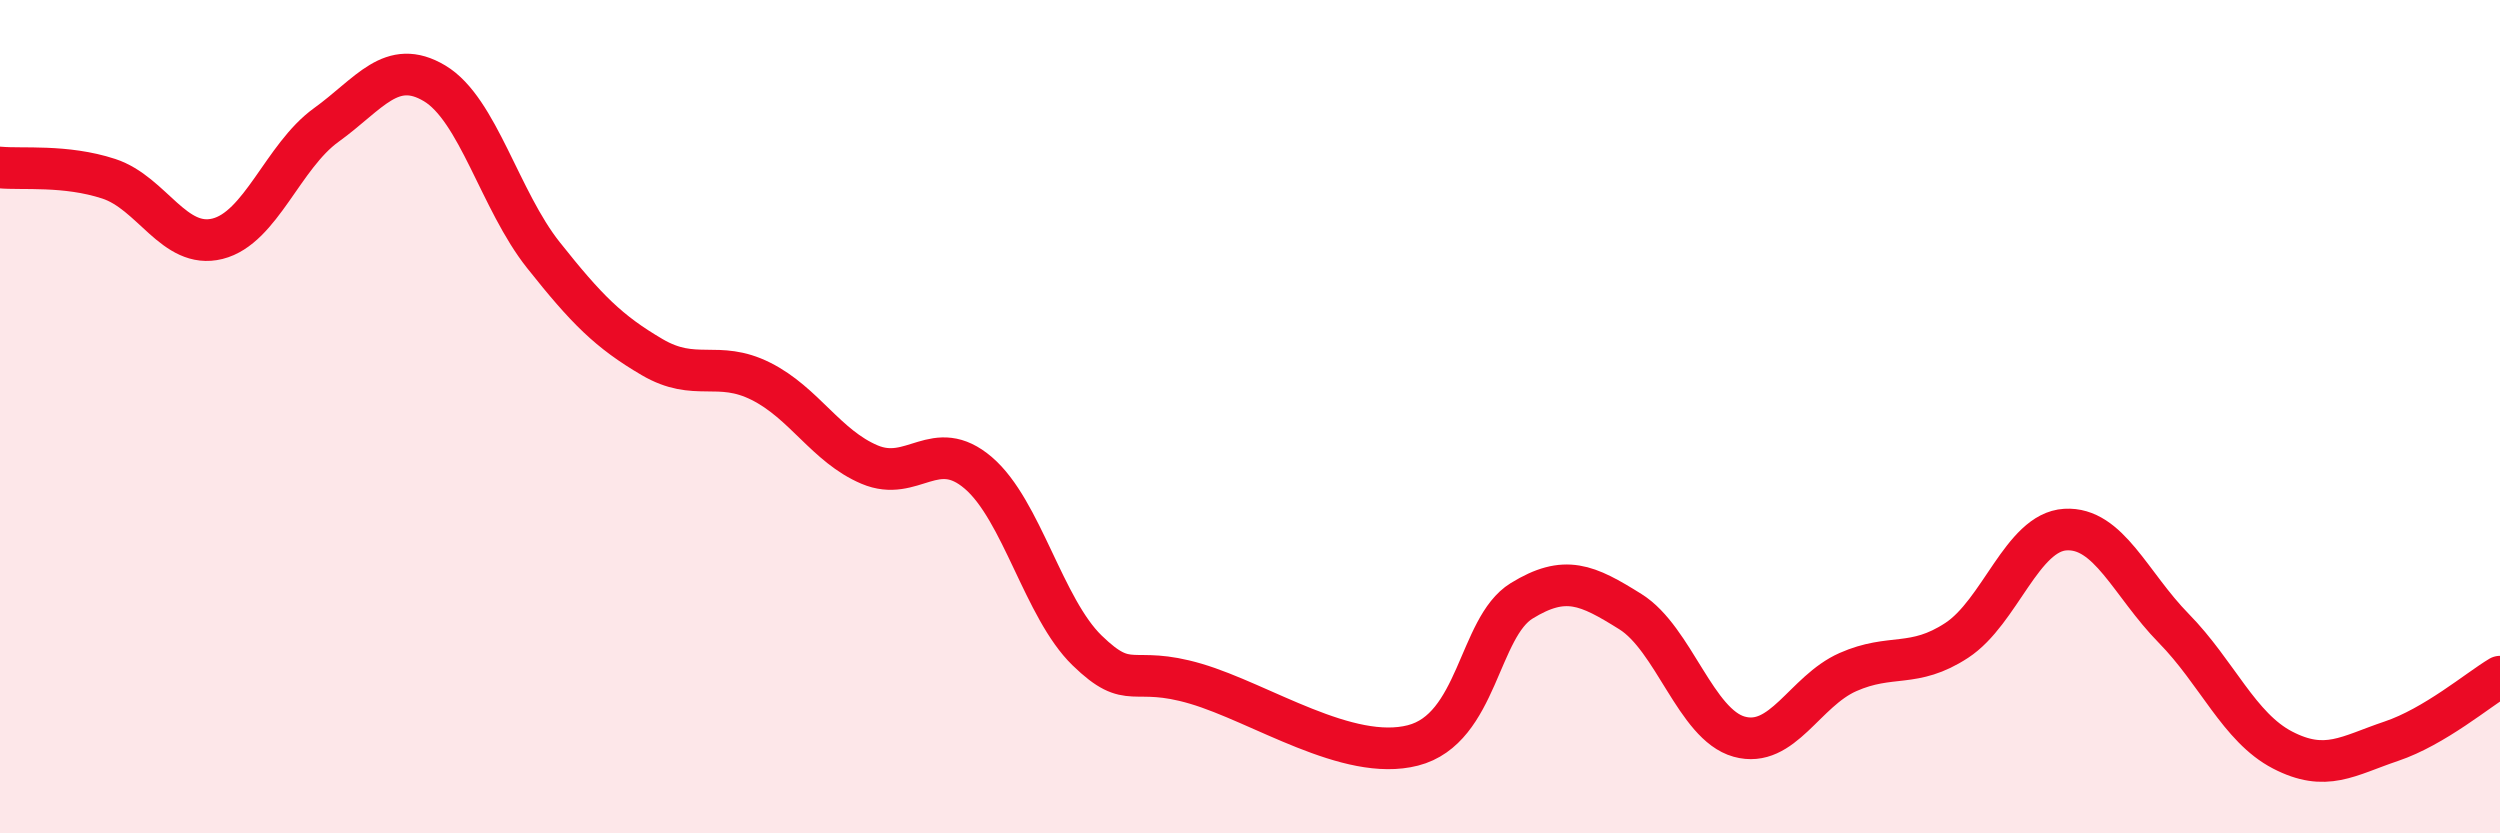
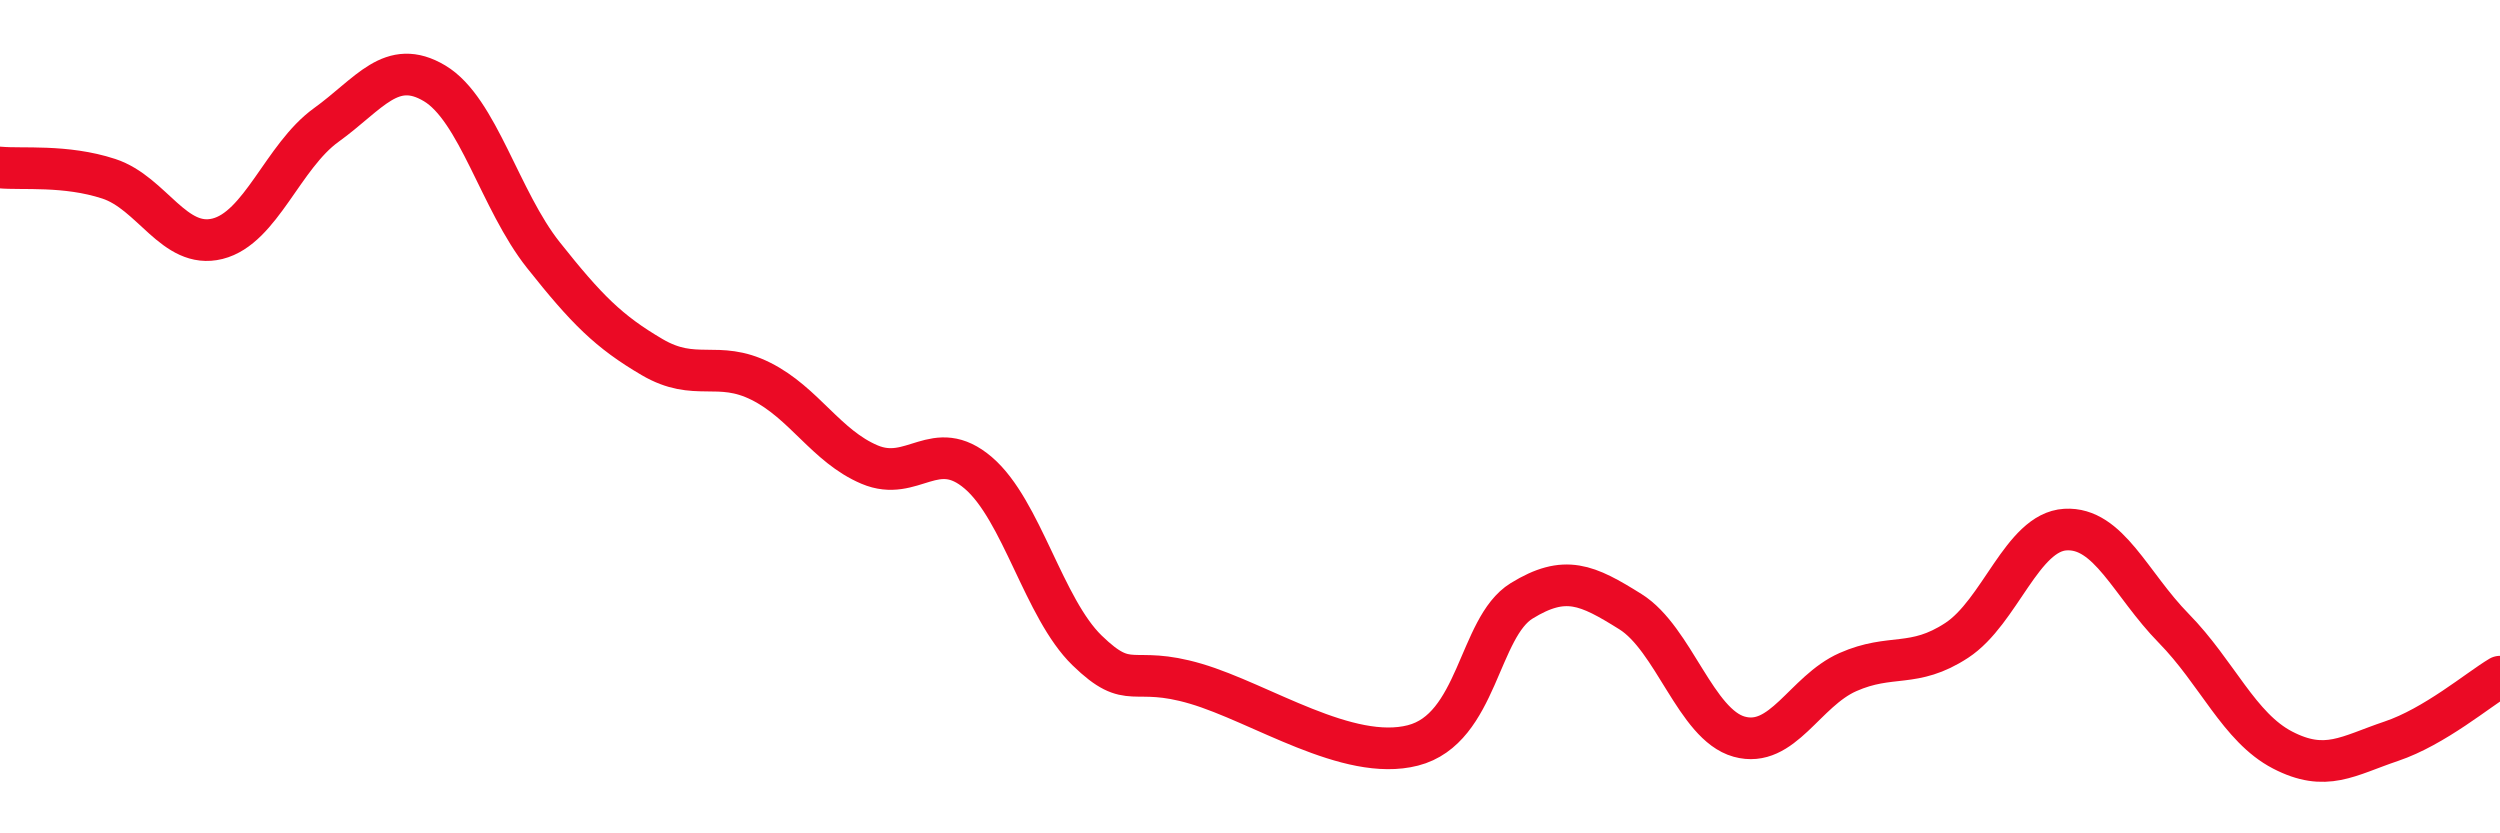
<svg xmlns="http://www.w3.org/2000/svg" width="60" height="20" viewBox="0 0 60 20">
-   <path d="M 0,4.02 C 0.52,4.07 1.57,3.95 2.61,4.29 C 3.65,4.63 4.18,5.99 5.22,5.73 C 6.26,5.47 6.79,3.75 7.83,3 C 8.87,2.25 9.39,1.38 10.43,2 C 11.47,2.62 12,4.81 13.04,6.12 C 14.08,7.43 14.61,7.96 15.65,8.57 C 16.69,9.18 17.22,8.63 18.26,9.15 C 19.3,9.67 19.83,10.71 20.87,11.15 C 21.91,11.59 22.44,10.46 23.48,11.35 C 24.52,12.24 25.05,14.6 26.09,15.61 C 27.13,16.62 27.14,15.95 28.7,16.41 C 30.26,16.87 32.35,18.29 33.91,17.89 C 35.47,17.49 35.48,15.06 36.52,14.42 C 37.56,13.78 38.09,14.03 39.13,14.68 C 40.17,15.33 40.7,17.39 41.74,17.68 C 42.78,17.97 43.31,16.59 44.35,16.13 C 45.39,15.67 45.92,16.05 46.96,15.37 C 48,14.69 48.53,12.77 49.57,12.71 C 50.61,12.65 51.13,14.02 52.17,15.08 C 53.21,16.14 53.74,17.46 54.78,18 C 55.82,18.54 56.35,18.14 57.39,17.79 C 58.43,17.44 59.48,16.55 60,16.24L60 20L0 20Z" fill="#EB0A25" opacity="0.1" stroke-linecap="round" stroke-linejoin="round" />
  <path d="M 0,4.02 C 0.52,4.07 1.57,3.95 2.61,4.29 C 3.65,4.63 4.18,5.99 5.22,5.73 C 6.26,5.47 6.79,3.75 7.83,3 C 8.87,2.25 9.39,1.38 10.43,2 C 11.47,2.62 12,4.81 13.04,6.12 C 14.08,7.43 14.61,7.96 15.65,8.57 C 16.69,9.18 17.22,8.63 18.26,9.15 C 19.3,9.67 19.83,10.71 20.87,11.15 C 21.91,11.59 22.44,10.46 23.48,11.35 C 24.52,12.24 25.05,14.6 26.09,15.61 C 27.13,16.62 27.14,15.95 28.7,16.41 C 30.26,16.87 32.35,18.29 33.91,17.89 C 35.47,17.49 35.48,15.06 36.52,14.42 C 37.56,13.78 38.09,14.03 39.13,14.68 C 40.17,15.33 40.7,17.39 41.74,17.68 C 42.78,17.97 43.31,16.59 44.35,16.13 C 45.39,15.67 45.92,16.05 46.96,15.37 C 48,14.69 48.53,12.77 49.57,12.71 C 50.61,12.65 51.13,14.02 52.17,15.08 C 53.21,16.14 53.74,17.46 54.78,18 C 55.82,18.54 56.35,18.14 57.39,17.79 C 58.43,17.44 59.48,16.55 60,16.24" stroke="#EB0A25" stroke-width="1" fill="none" stroke-linecap="round" stroke-linejoin="round" />
</svg>